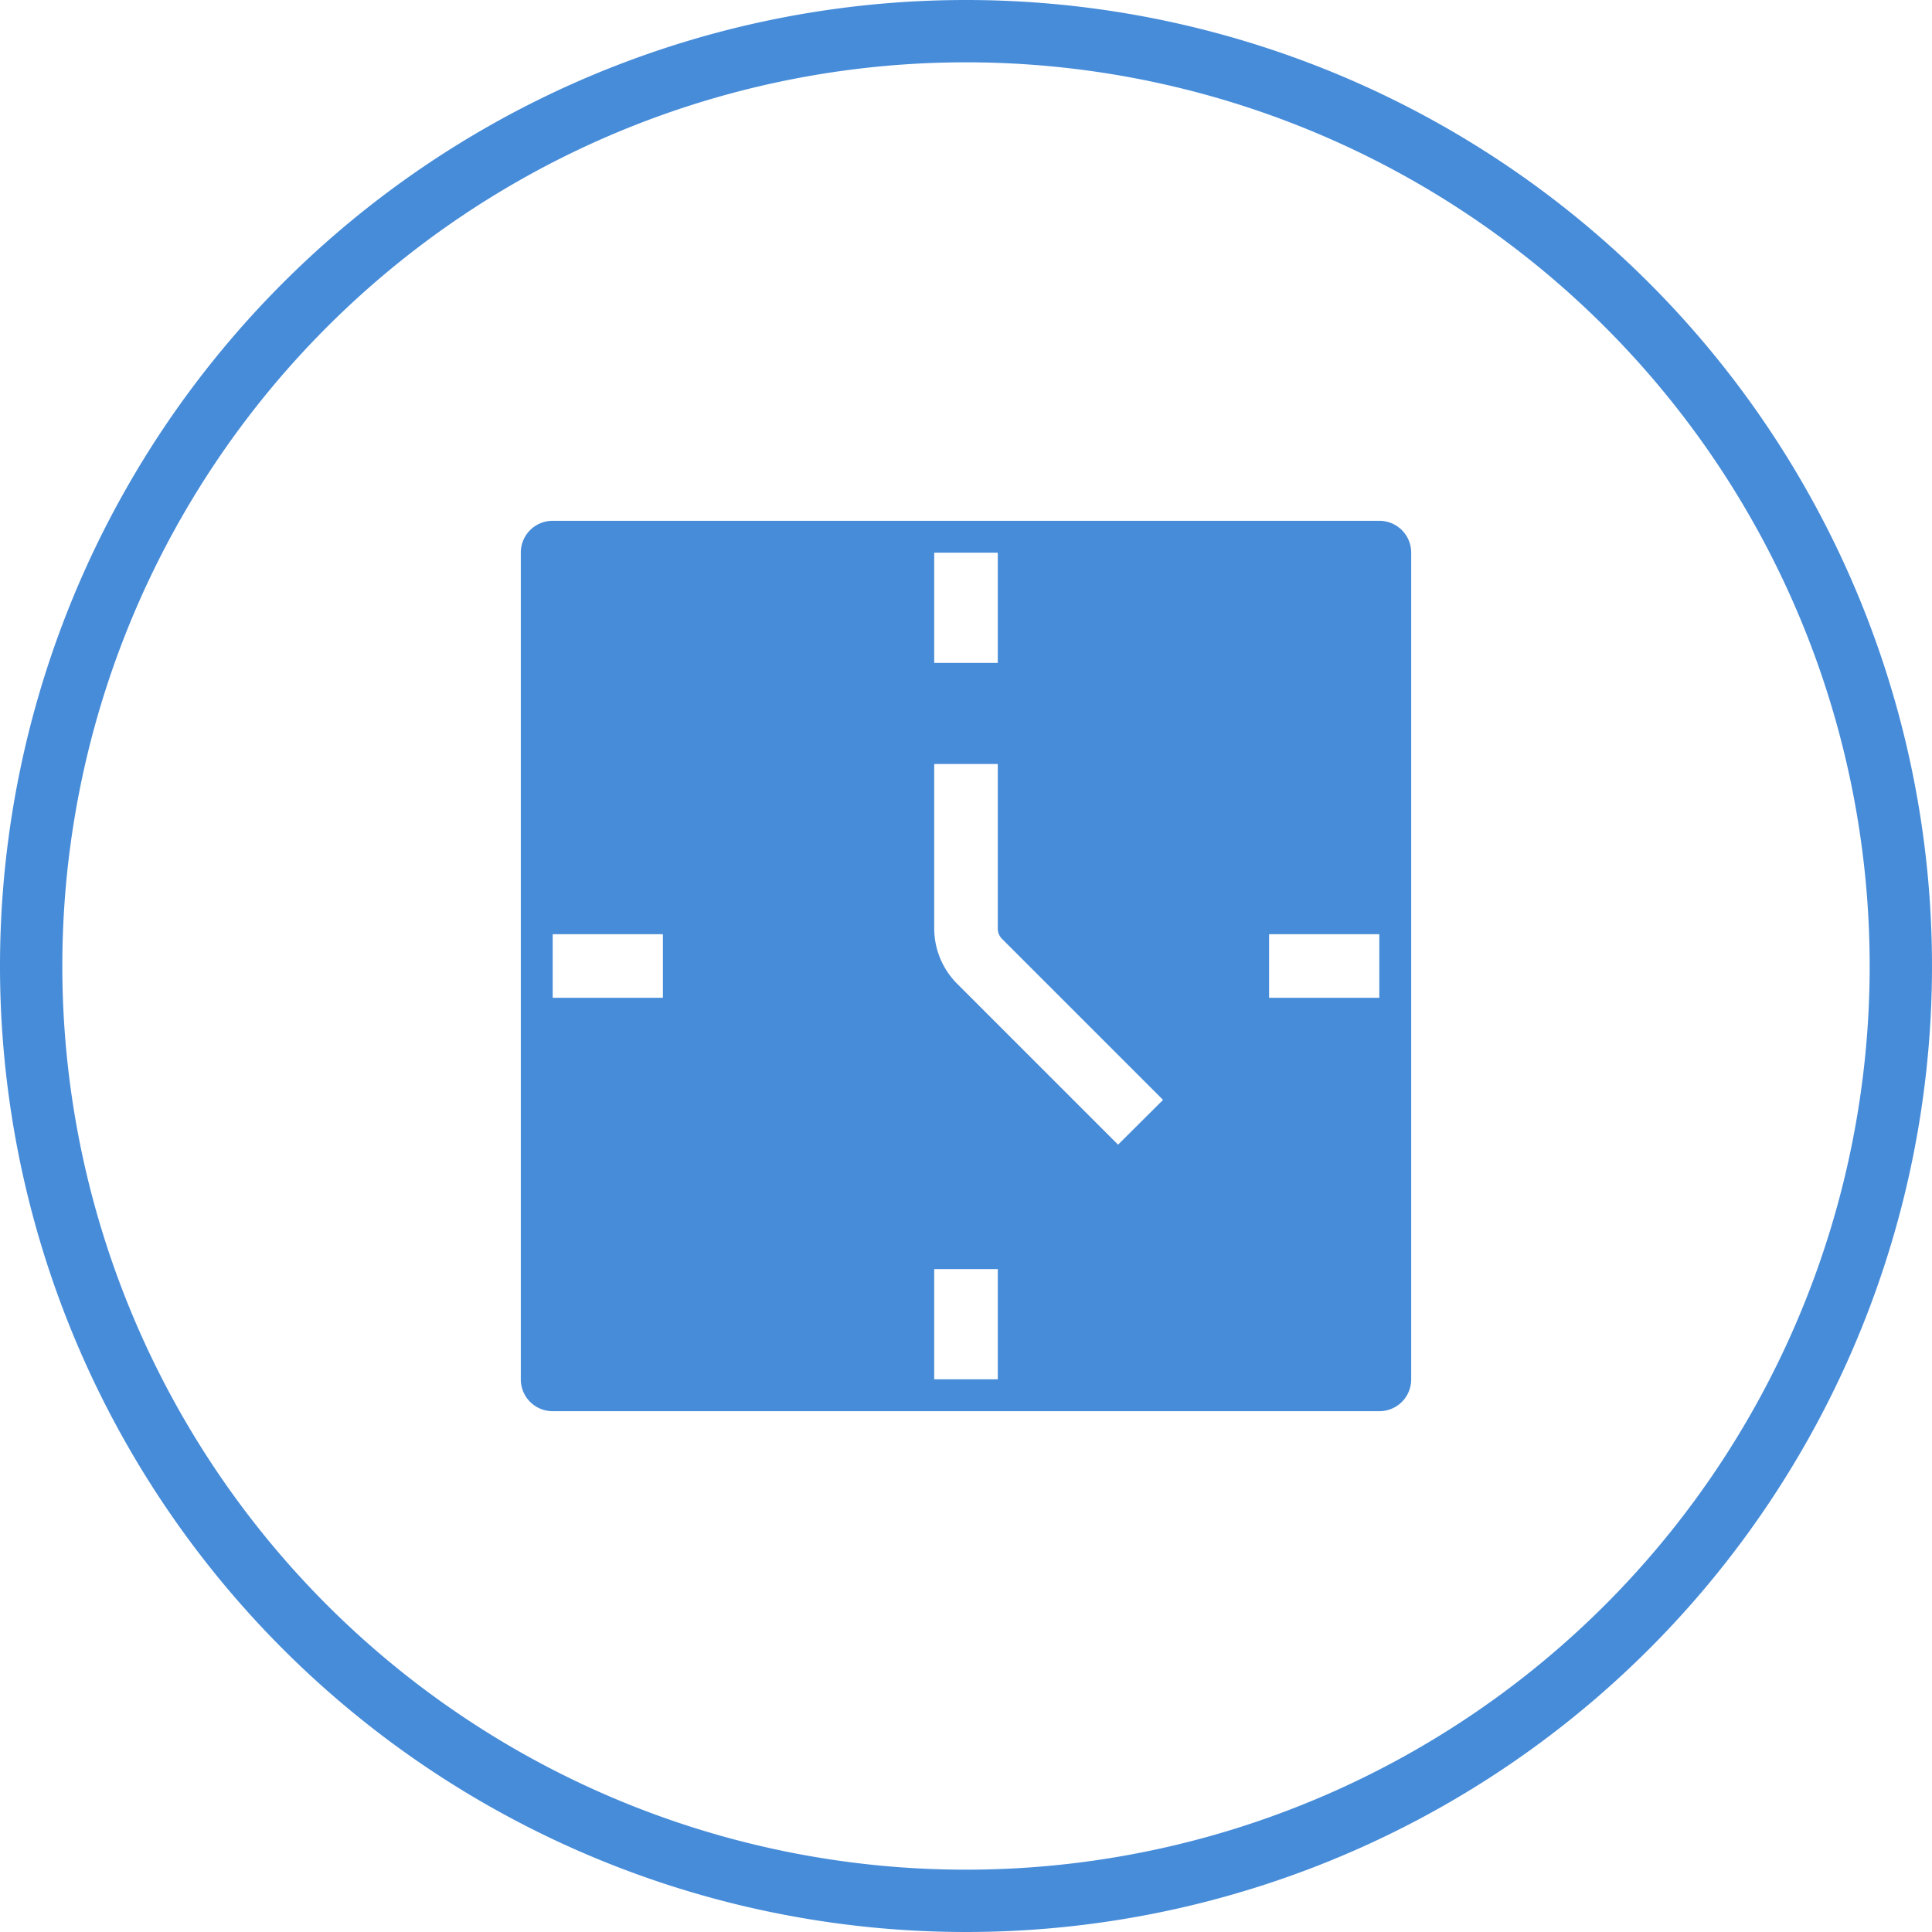
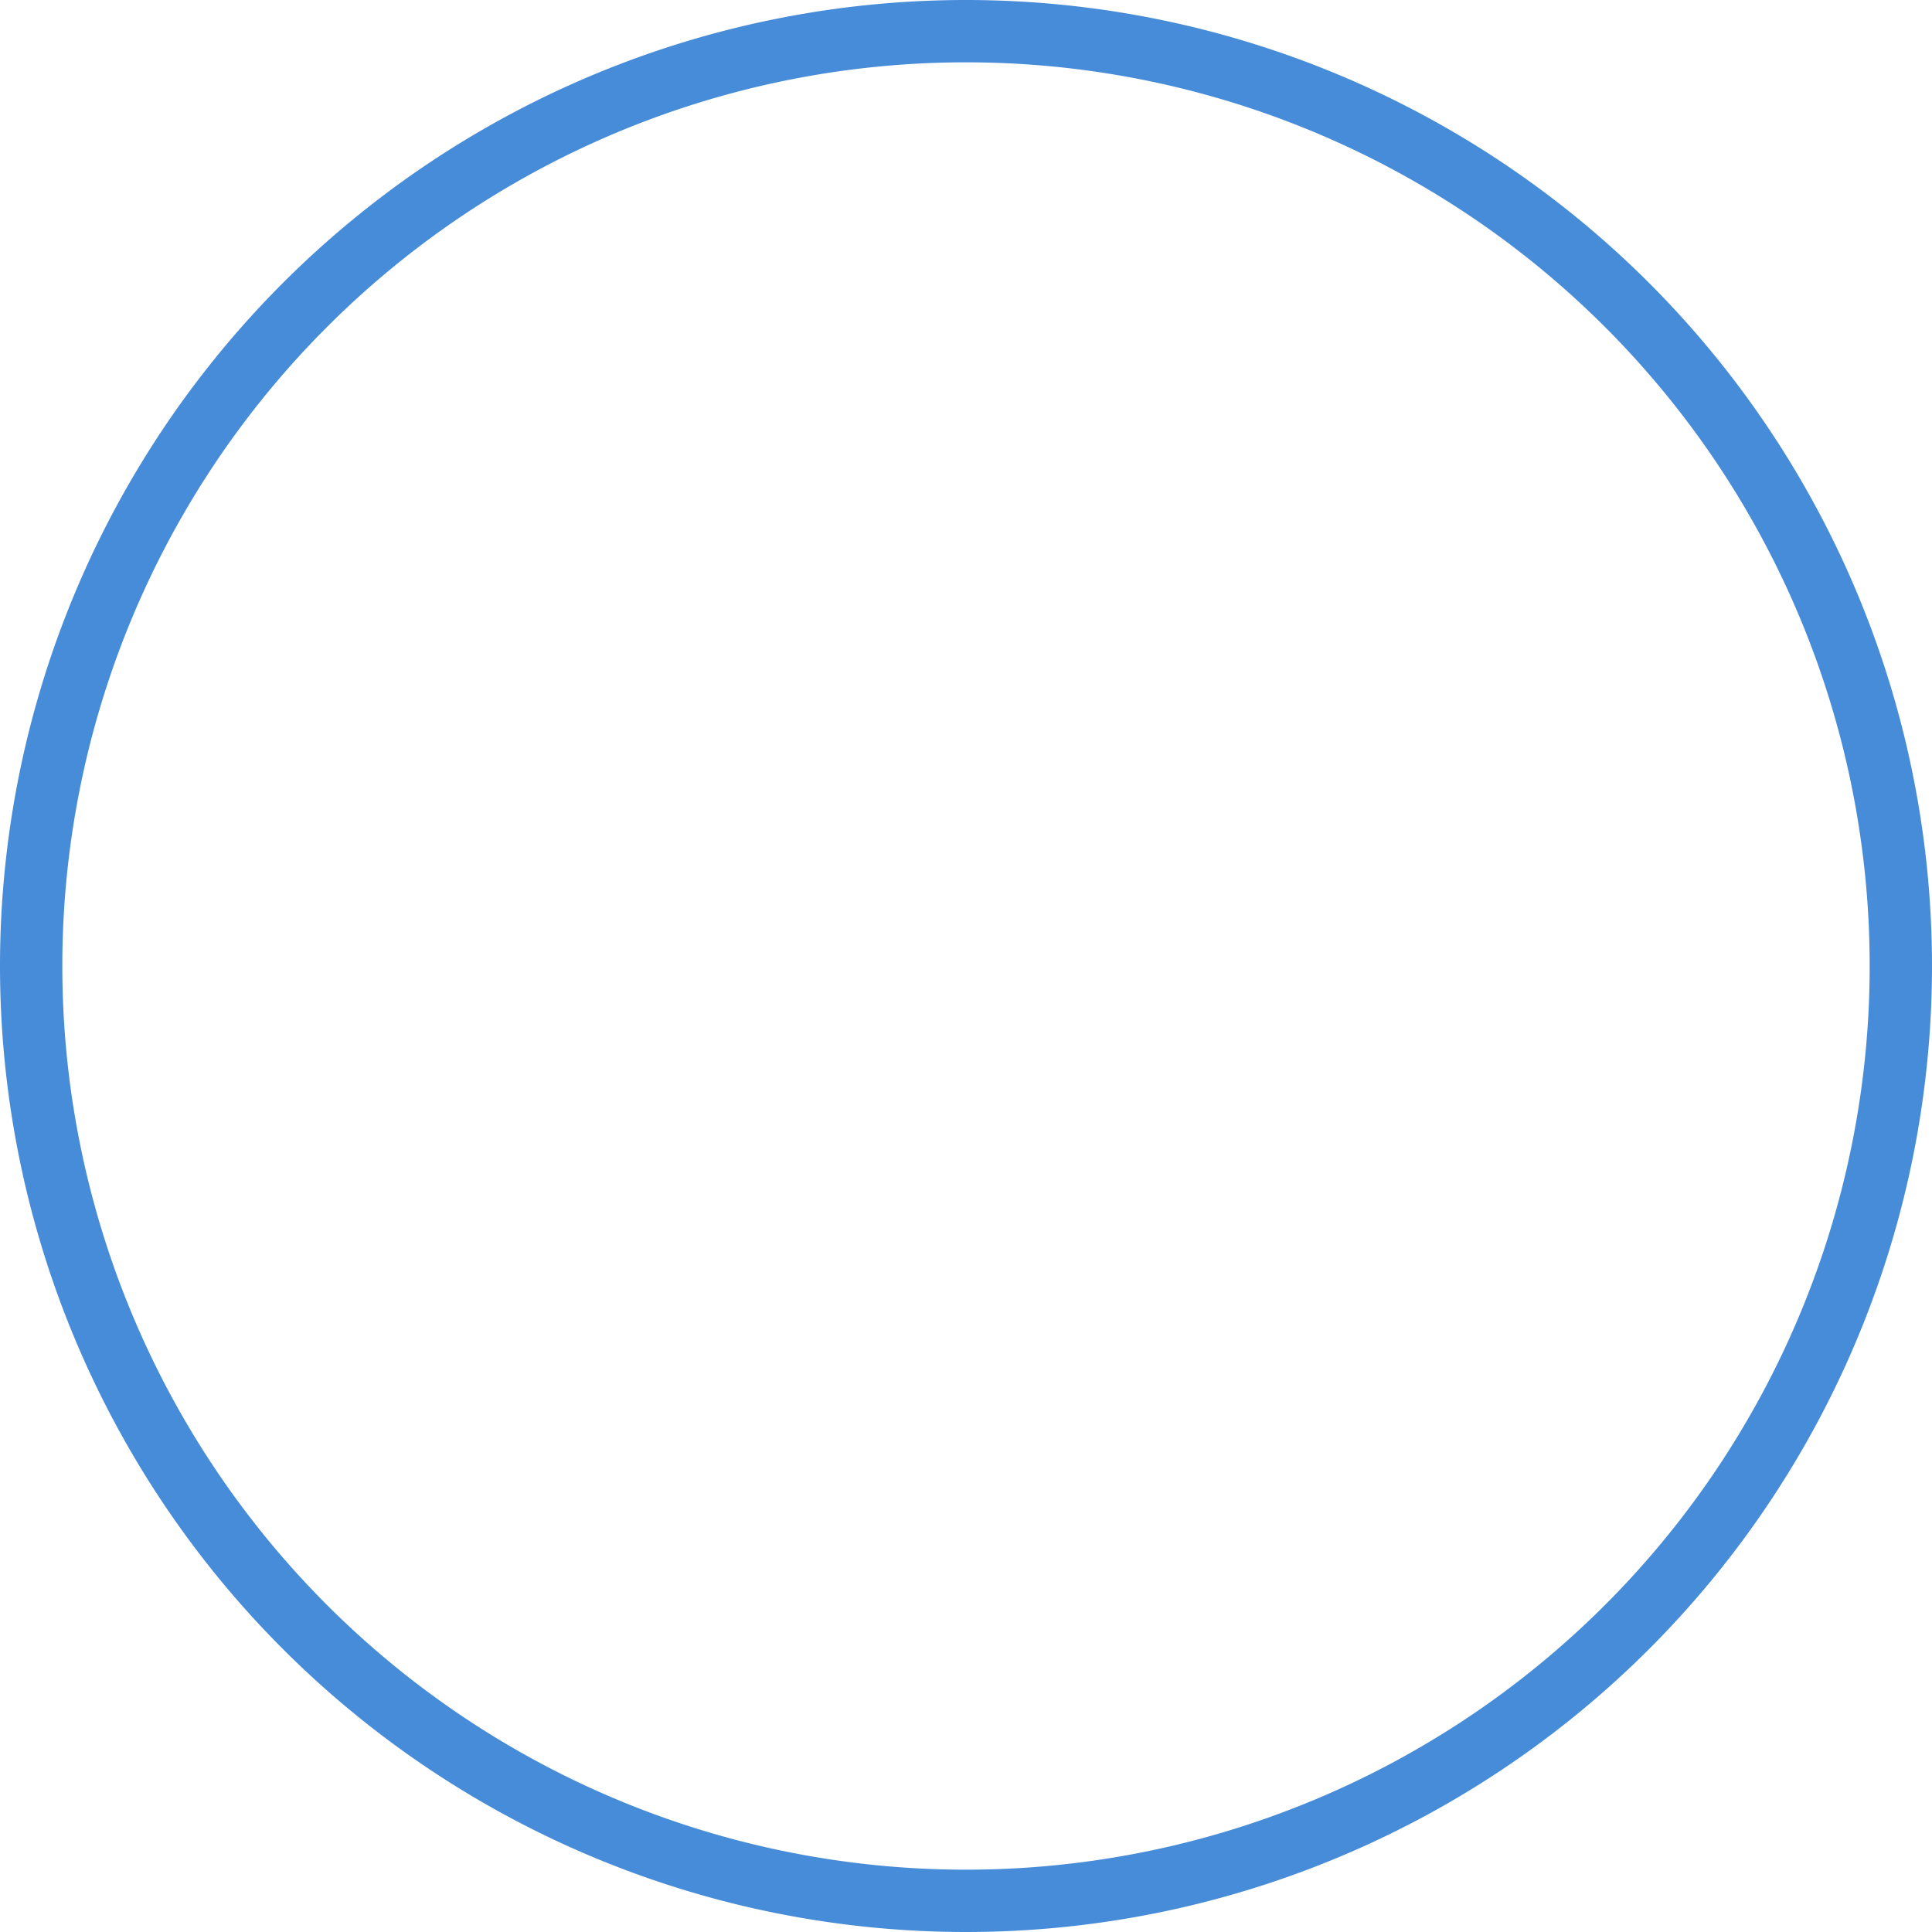
<svg xmlns="http://www.w3.org/2000/svg" viewBox="0 0 186 186">
  <defs>
    <style>.cls-1{fill:none;stroke:#478cd9;stroke-width:6px;fill-rule:evenodd;}.cls-2{fill:#478cd9;}</style>
  </defs>
  <title>time</title>
  <g id="图层_2" data-name="图层 2">
    <g id="图层_1-2" data-name="图层 1">
      <path class="cls-1" d="M93,3A90,90,0,1,1,3,93,90,90,0,0,1,93,3Z" />
-       <path class="cls-2" d="M132.79,50.14H53.21a3.06,3.06,0,0,0-3.07,3.07v79.58a3.06,3.06,0,0,0,3.07,3.07h79.58a3.06,3.06,0,0,0,3.07-3.07V53.21A3.06,3.06,0,0,0,132.79,50.14ZM89.94,53.21h6.12V63.82H89.94ZM63.82,96.06H53.21V89.94H63.82Zm32.24,36.73H89.94V122.18h6.12Zm11.58-22.59L92.14,94.7a7.55,7.55,0,0,1-2.2-5.31V73.55h6.12V89.39a1.39,1.39,0,0,0,.41,1l15.5,15.5Zm25.15-14.14H122.18V89.94h10.61Z" />
    </g>
  </g>
</svg>